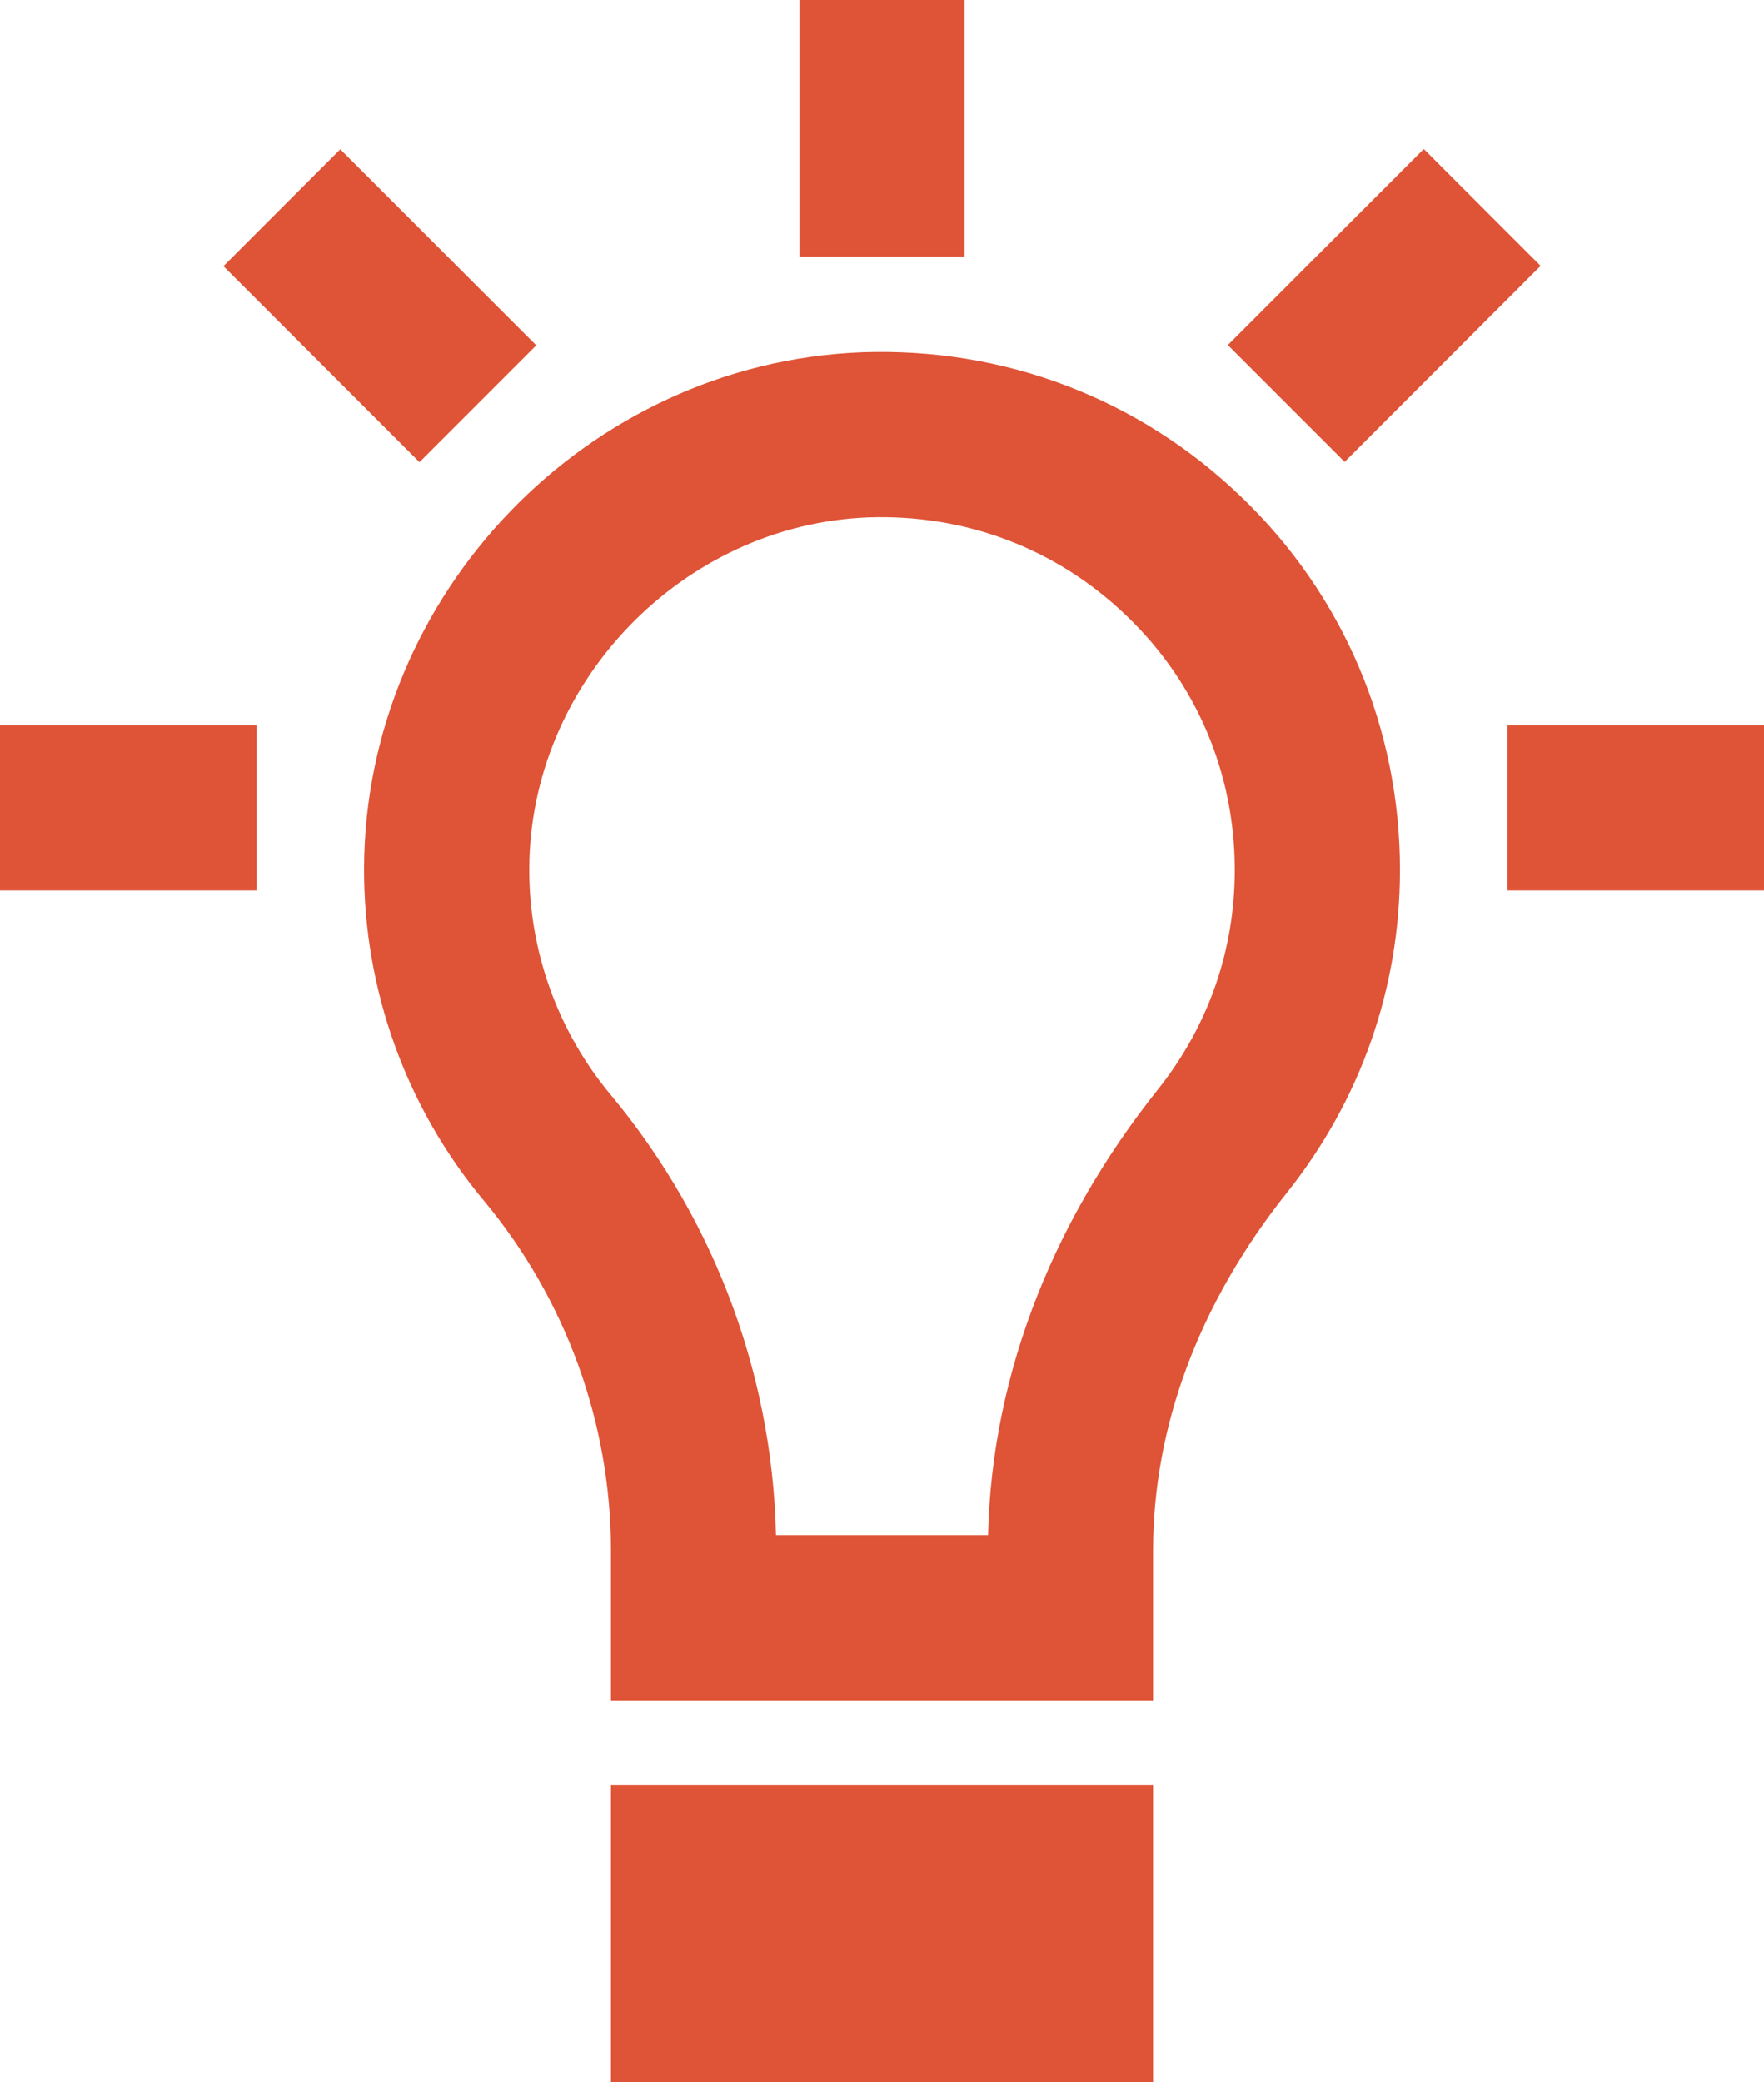
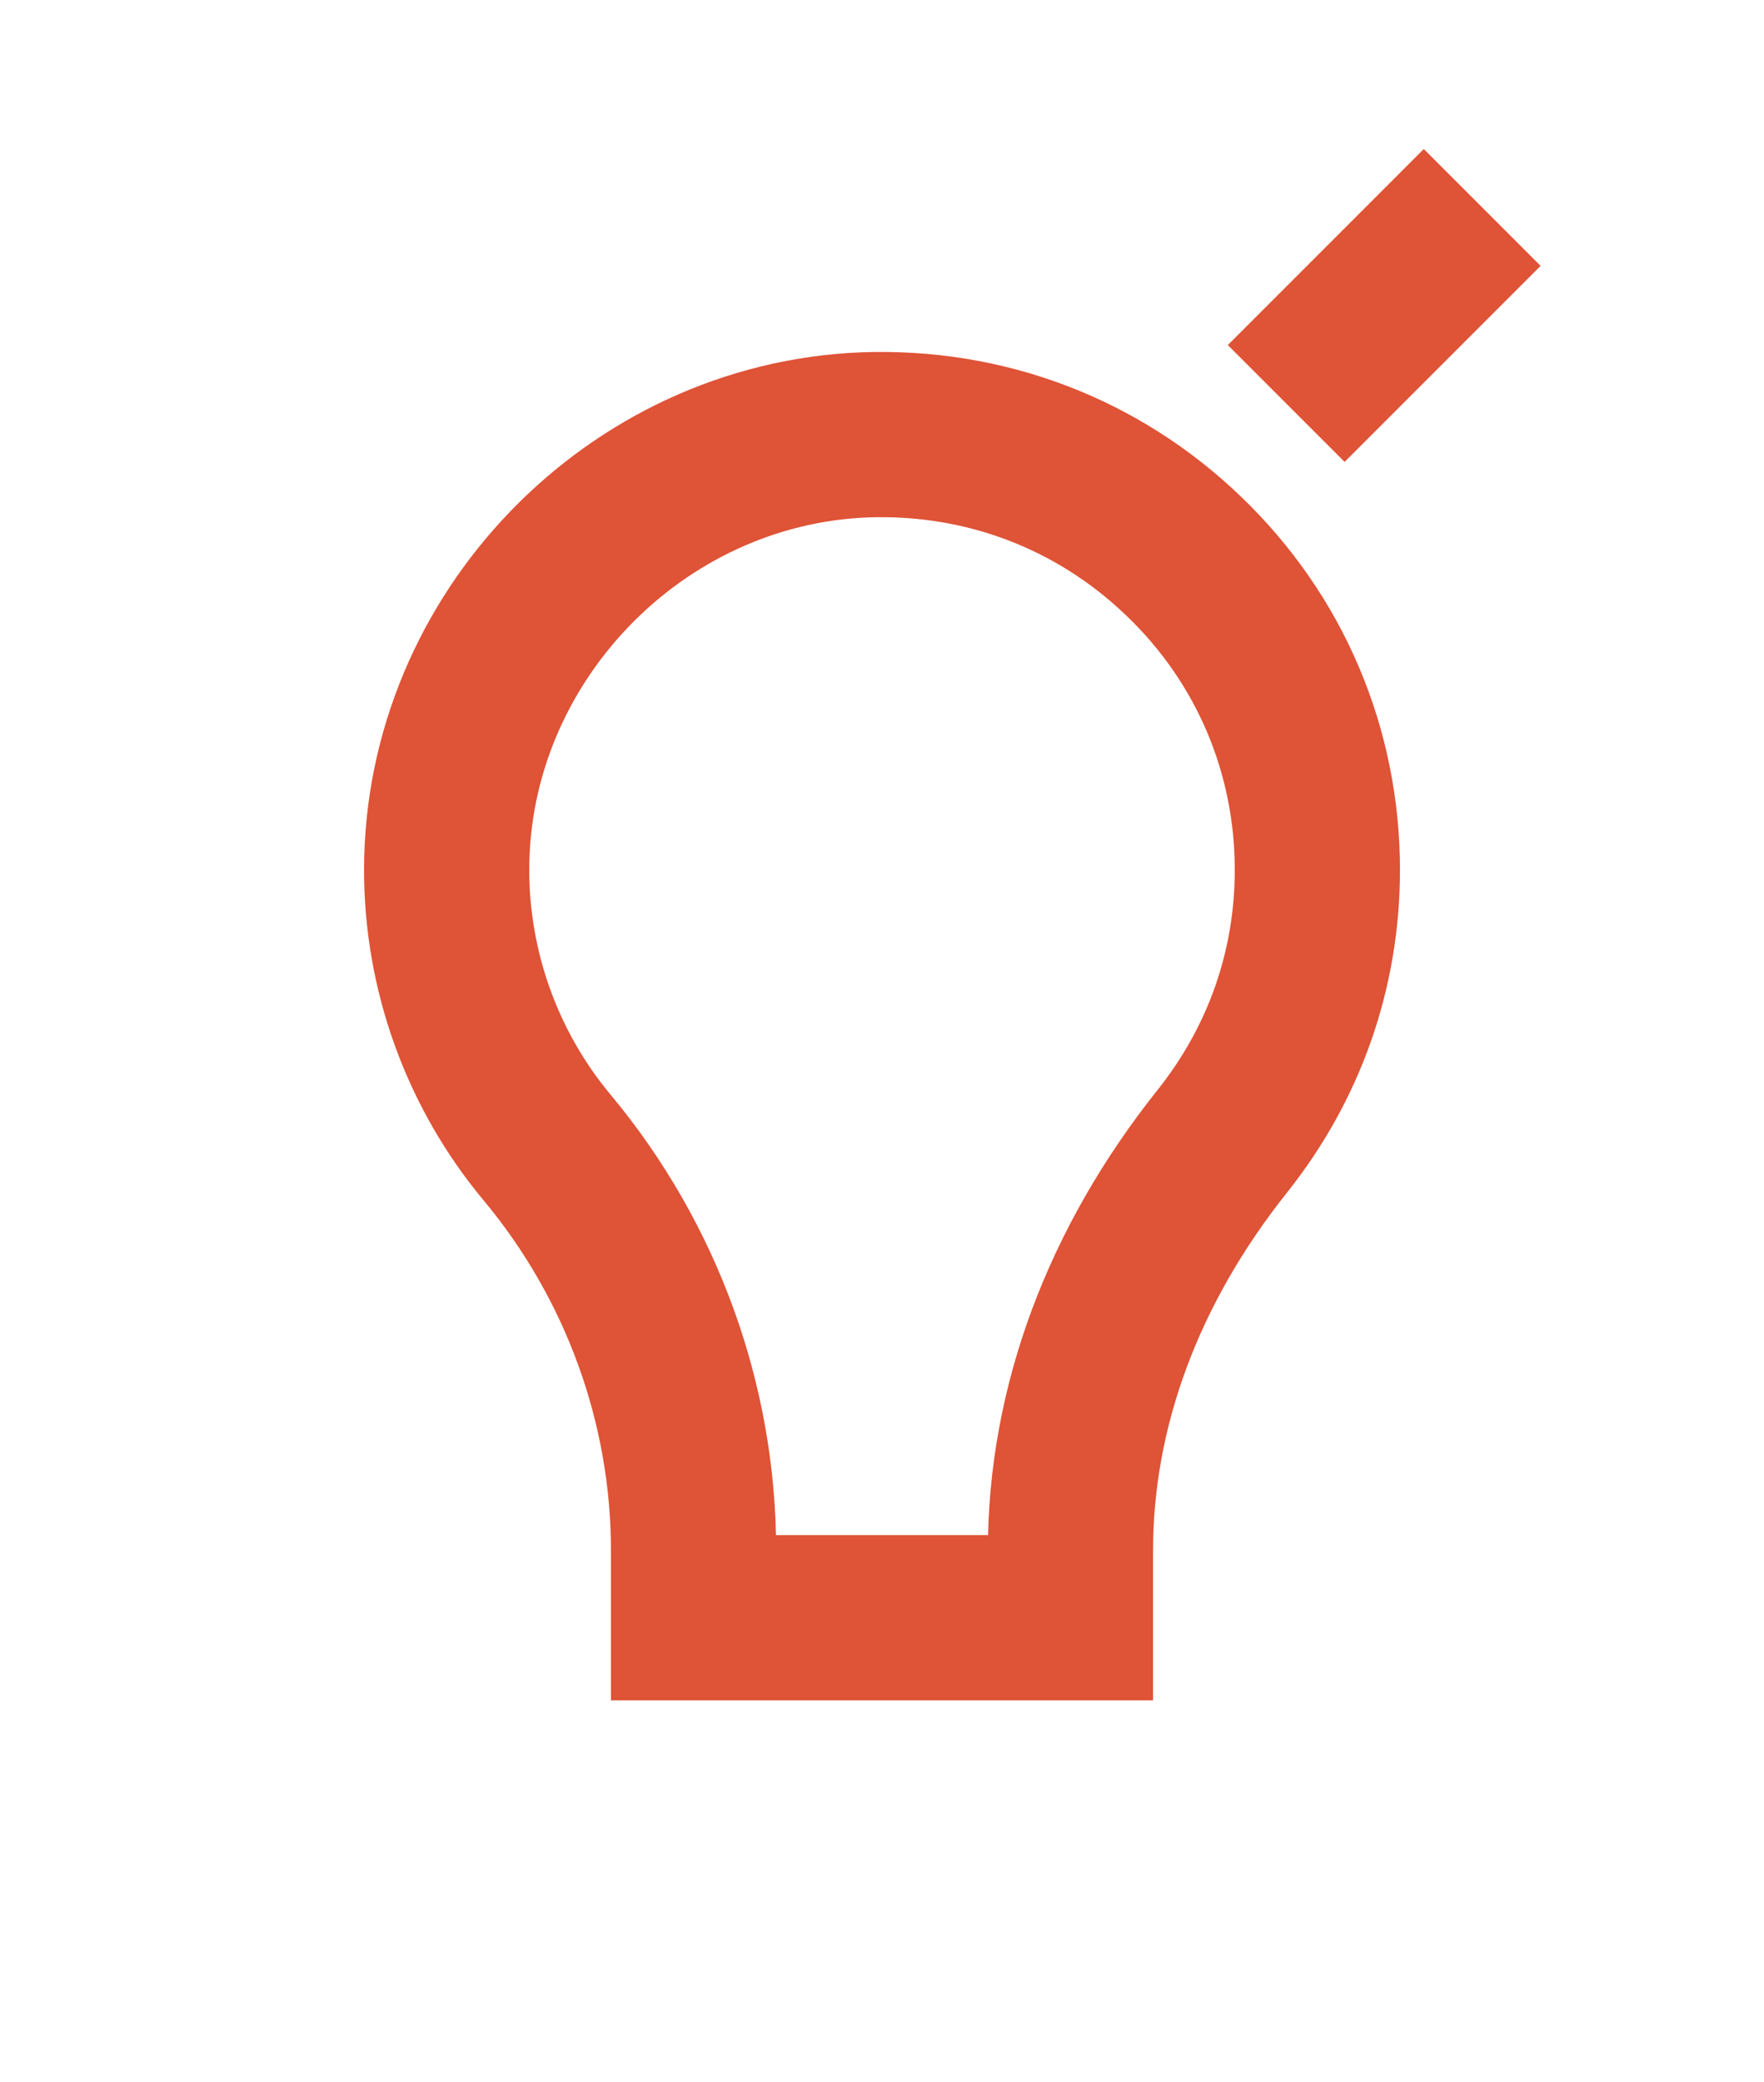
<svg xmlns="http://www.w3.org/2000/svg" height="126.007" width="106.778" id="svg22" enable-background="new 0 0 512 512" viewBox="0 0 142.37 168.009" version="1.1">
  <defs id="defs26">
    <marker style="overflow:visible" id="Arrow1Lstart" refX="0" refY="0" orient="auto">
      <path transform="matrix(0.8,0,0,0.8,10,0)" style="fill:#231f20;fill-opacity:1;fill-rule:evenodd;stroke:none;stroke-width:1pt;stroke-opacity:1" d="M 0,0 5,-5 -12.5,0 5,5 Z" id="path915" />
    </marker>
  </defs>
  <g transform="translate(0,-343.991)" id="g20">
    <g style="fill:#231f20" id="g18">
      <path style="fill:none;stroke:#df5336;stroke-width:13.333;stroke-miterlimit:4;stroke-dasharray:none;stroke-opacity:1" id="path839" d="m 95.534,388.867 c -6.957,-6.691 -16.094,-10.14 -25.763,-9.786 -18.541,0.737 -33.663,16.419 -33.722,34.989 -0.029,8.224 2.859,16.242 8.136,22.55 7.605,9.138 11.791,20.663 11.791,32.484 v 5.424 h 30.42 v -5.424 c 0,-11.555 4.244,-22.992 12.292,-33.073 4.982,-6.279 7.635,-13.825 7.635,-21.843 0,-9.639 -3.832,-18.659 -10.789,-25.321 z" />
-       <path style="fill:none;stroke:#df5336;stroke-width:13.333;stroke-miterlimit:4;stroke-dasharray:none;stroke-opacity:1" id="path16" d="M 0,409.176 H 20.713 Z" />
-       <path d="m 121.658,409.176 h 20.713 z" id="path841" style="fill:none;stroke:#df5336;stroke-width:13.333;stroke-miterlimit:4;stroke-dasharray:none;stroke-opacity:1" />
-       <path style="fill:none;stroke:#df5336;stroke-width:13.333;stroke-miterlimit:4;stroke-dasharray:none;stroke-opacity:1" id="path843" d="m 71.186,343.991 v 20.713 z" />
      <path style="fill:none;stroke:#df5336;stroke-width:13.333;stroke-miterlimit:4;stroke-dasharray:none;stroke-opacity:1" id="path889" d="M 103.809,376.548 119.627,360.729 Z" />
-       <path style="fill:none;stroke:#df5336;stroke-width:13.333;stroke-miterlimit:4;stroke-dasharray:none;stroke-opacity:1" id="path913" d="M 38.568,376.571 22.75,360.753 Z" />
-       <path style="fill:none;stroke:#df5336;stroke-width:24;stroke-miterlimit:4;stroke-dasharray:none;stroke-opacity:1" id="path1215" d="M 49.309,500 H 93.063 Z" />
    </g>
  </g>
</svg>